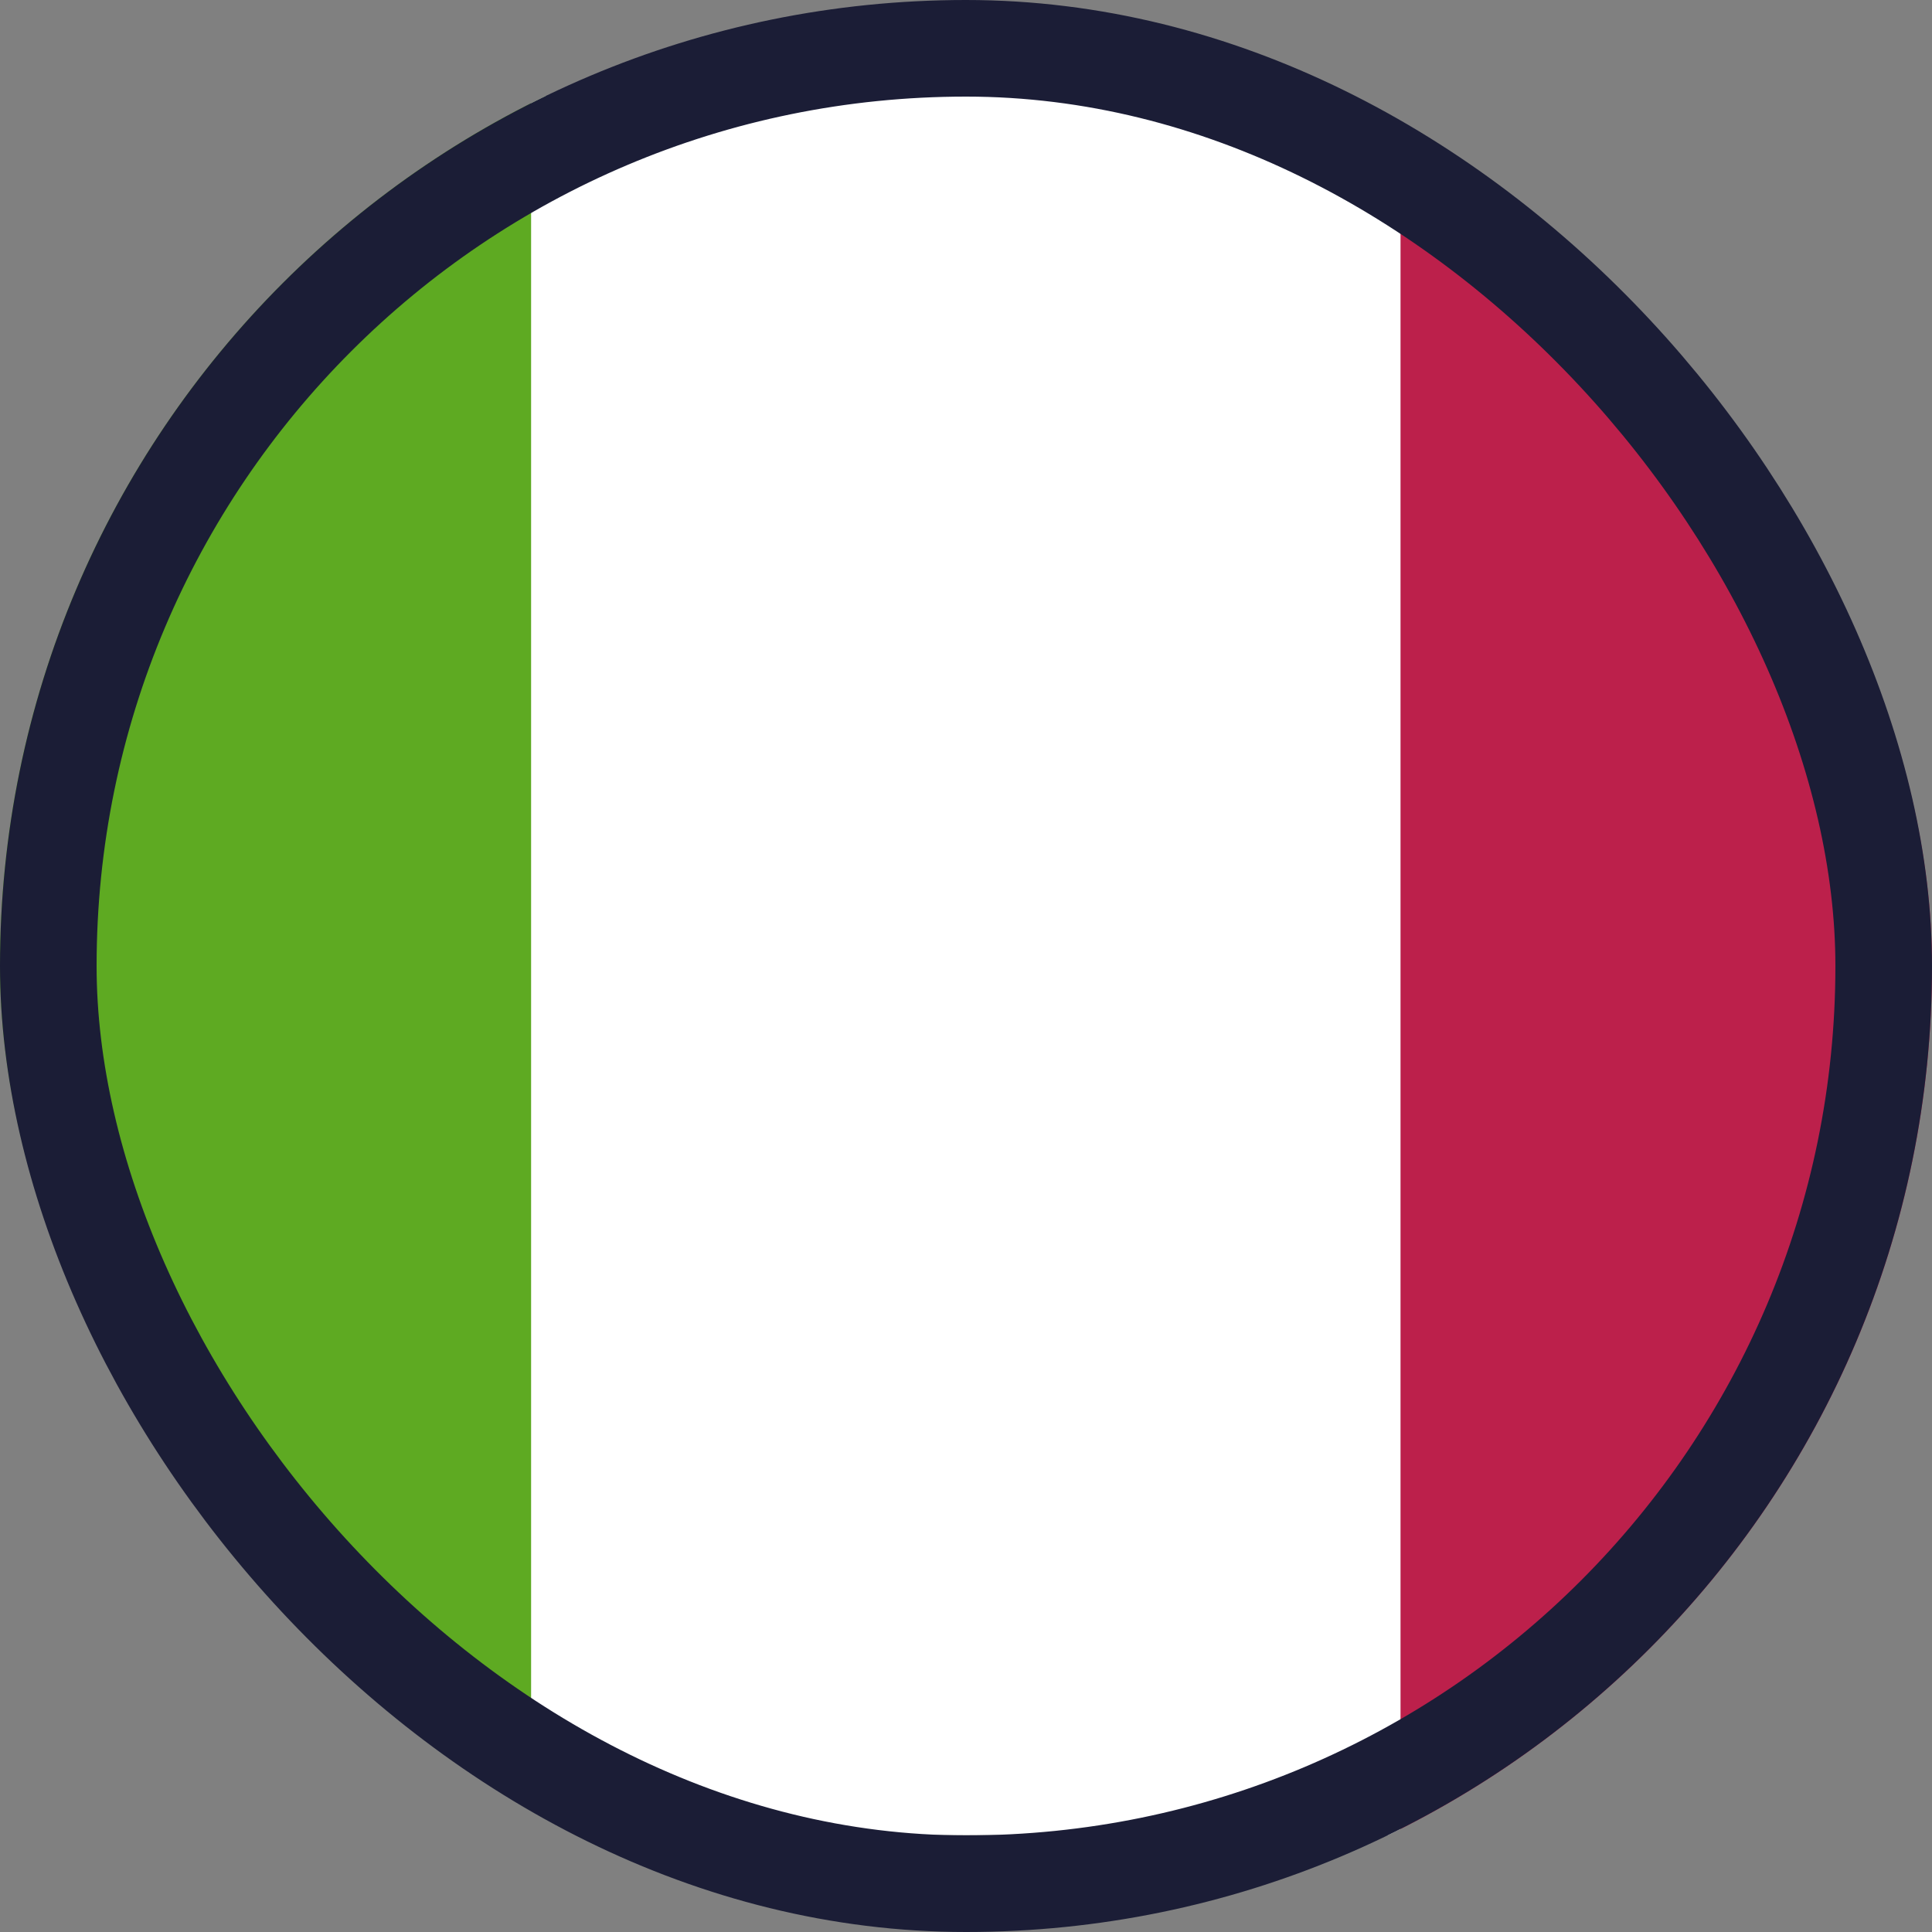
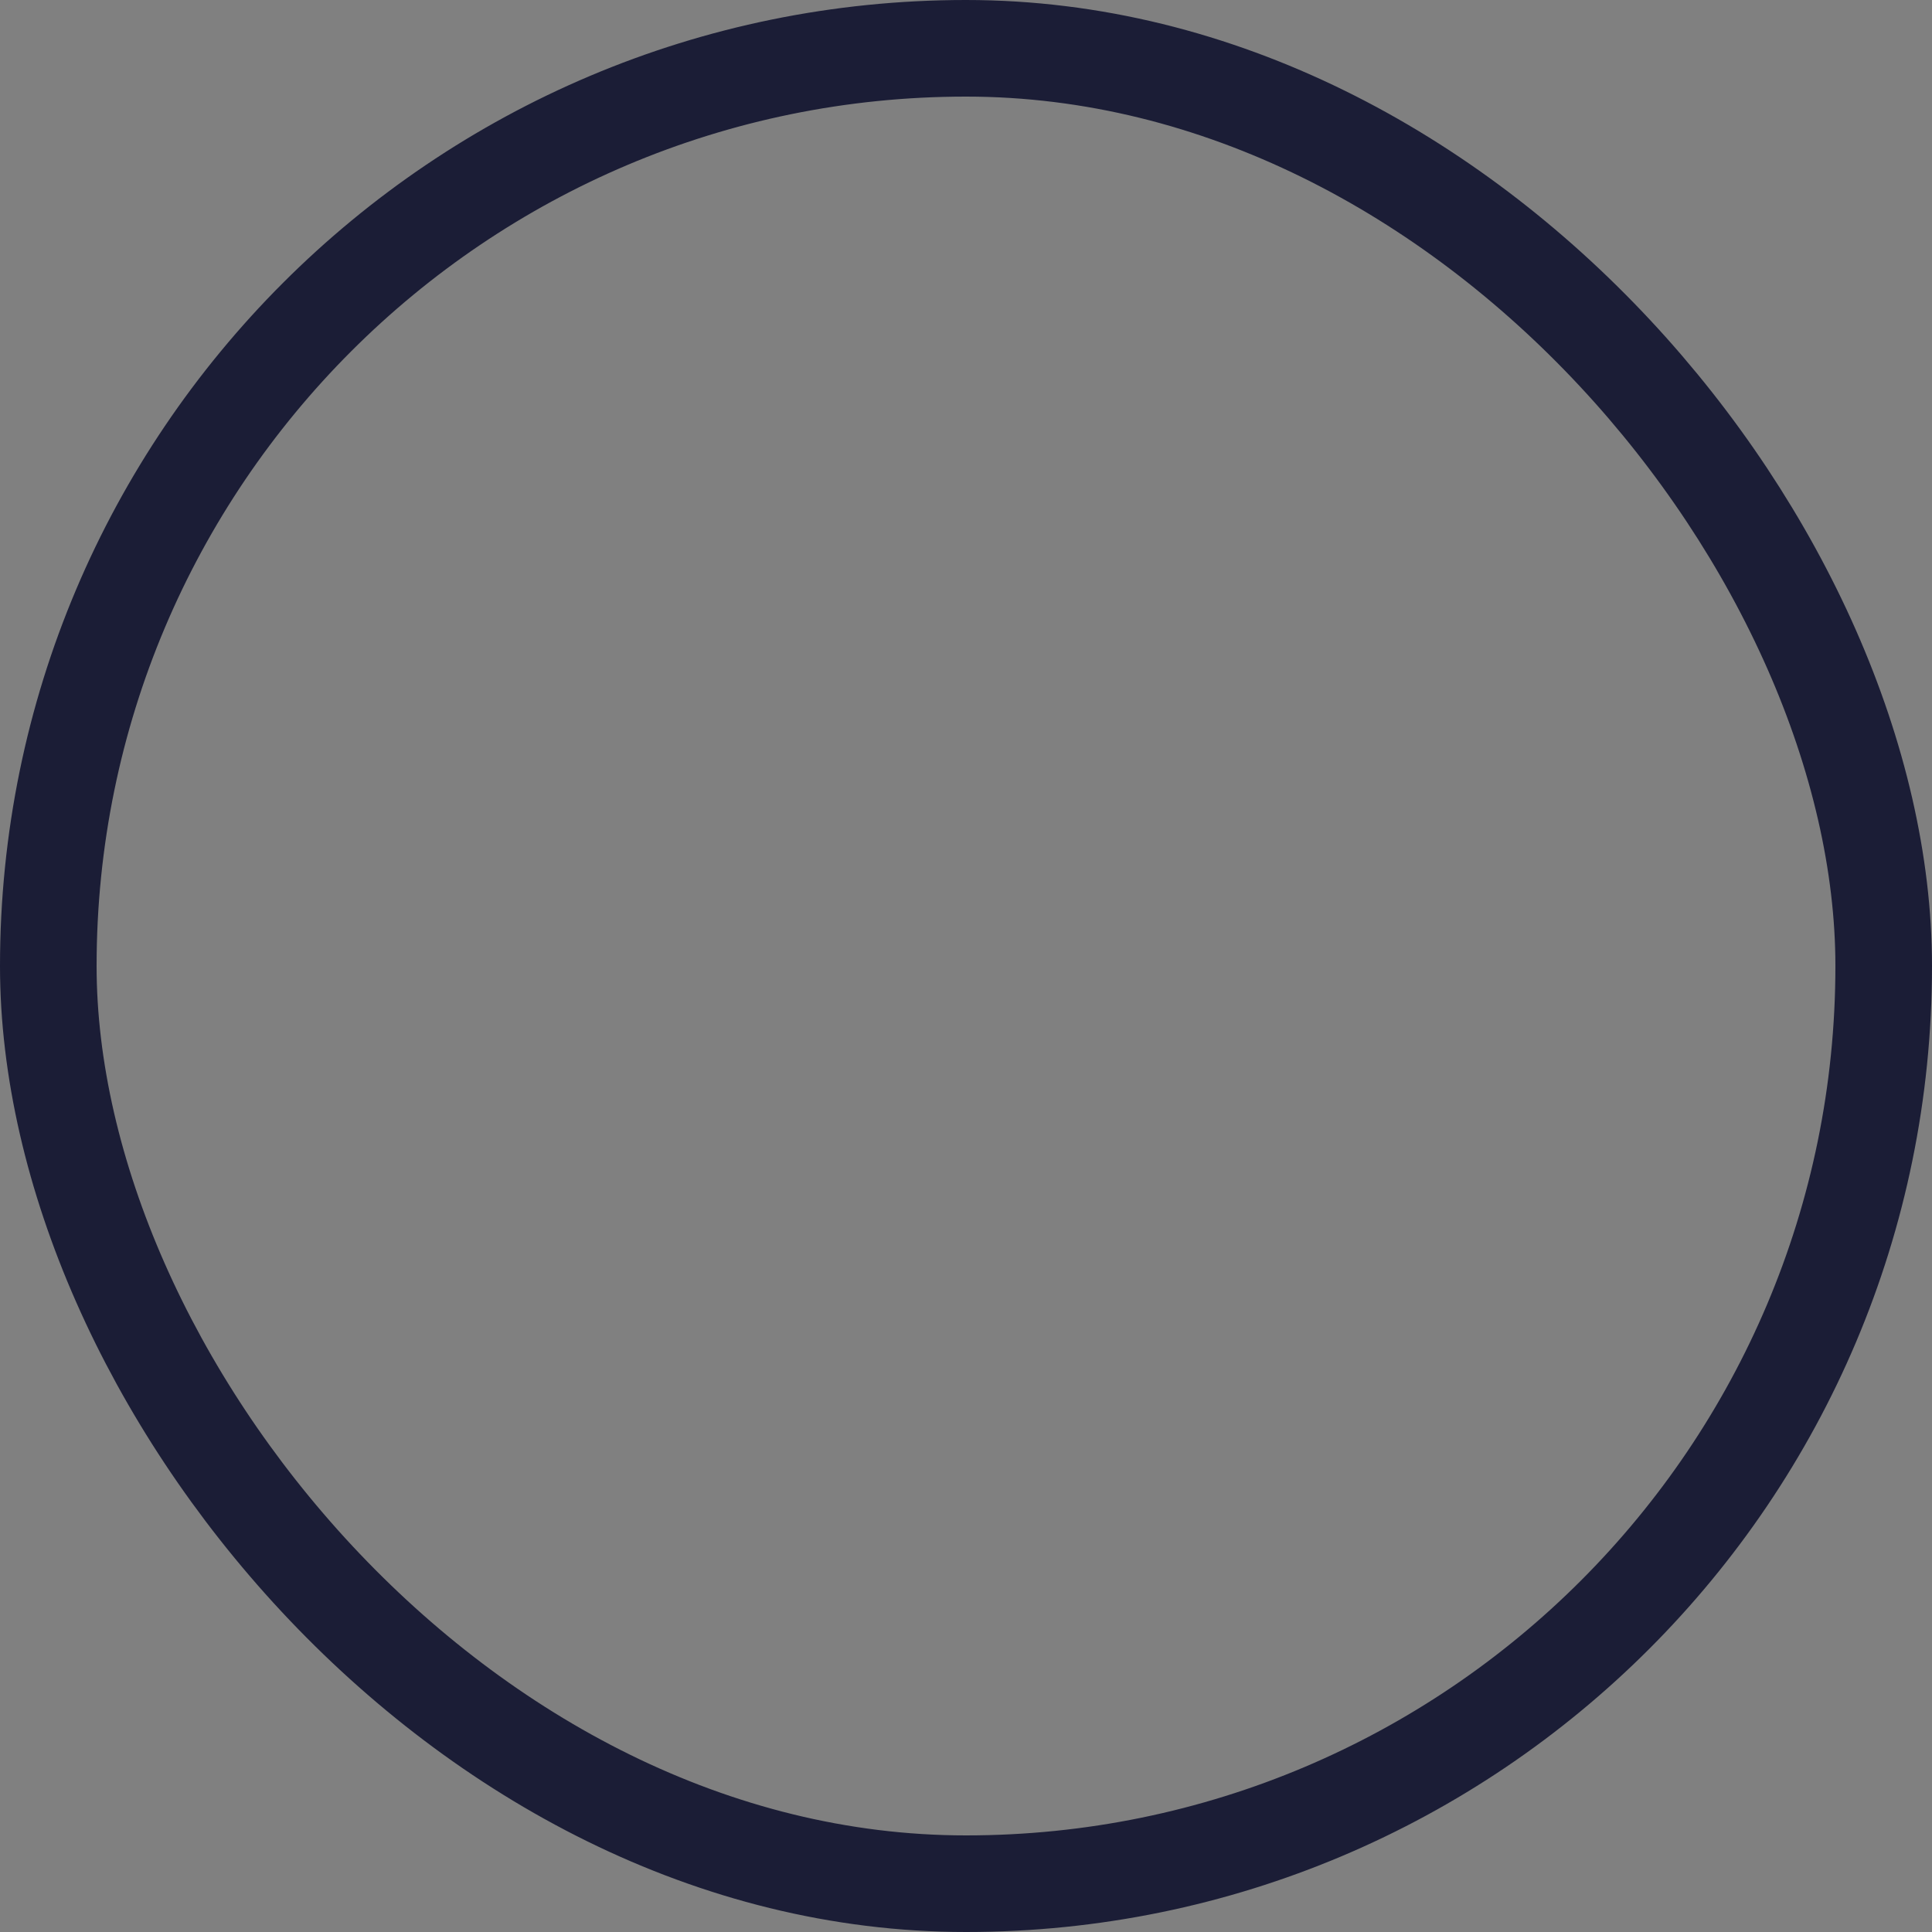
<svg xmlns="http://www.w3.org/2000/svg" width="20" height="20" viewBox="0 0 20 20">
  <rect x="0" y="0" width="20" height="20" fill="#808080" stroke="none" />
  <defs>
    <clipPath id="a">
-       <rect width="20" height="20" rx="10" fill="#1b1d36" stroke="#1b1d36" stroke-width="1" />
-     </clipPath>
+       </clipPath>
  </defs>
  <g clip-path="url(#a)">
    <g transform="translate(-2.001 0.996)">
-       <path d="M22,0h7.5V18H22Z" transform="translate(-5.502)" fill="#bc204b" fill-rule="evenodd" />
-       <path d="M0,0H9V18H0Z" fill="#5eaa22" fill-rule="evenodd" />
-       <path d="M10,0h9V18H10Z" transform="translate(-2.501)" fill="#fff" fill-rule="evenodd" />
-     </g>
+       </g>
  </g>
  <g fill="none" stroke="#1b1d36" stroke-width="1">
-     <rect width="20" height="20" rx="10" stroke="none" />
    <rect x="0.5" y="0.5" width="19" height="19" rx="9.5" fill="none" />
  </g>
</svg>